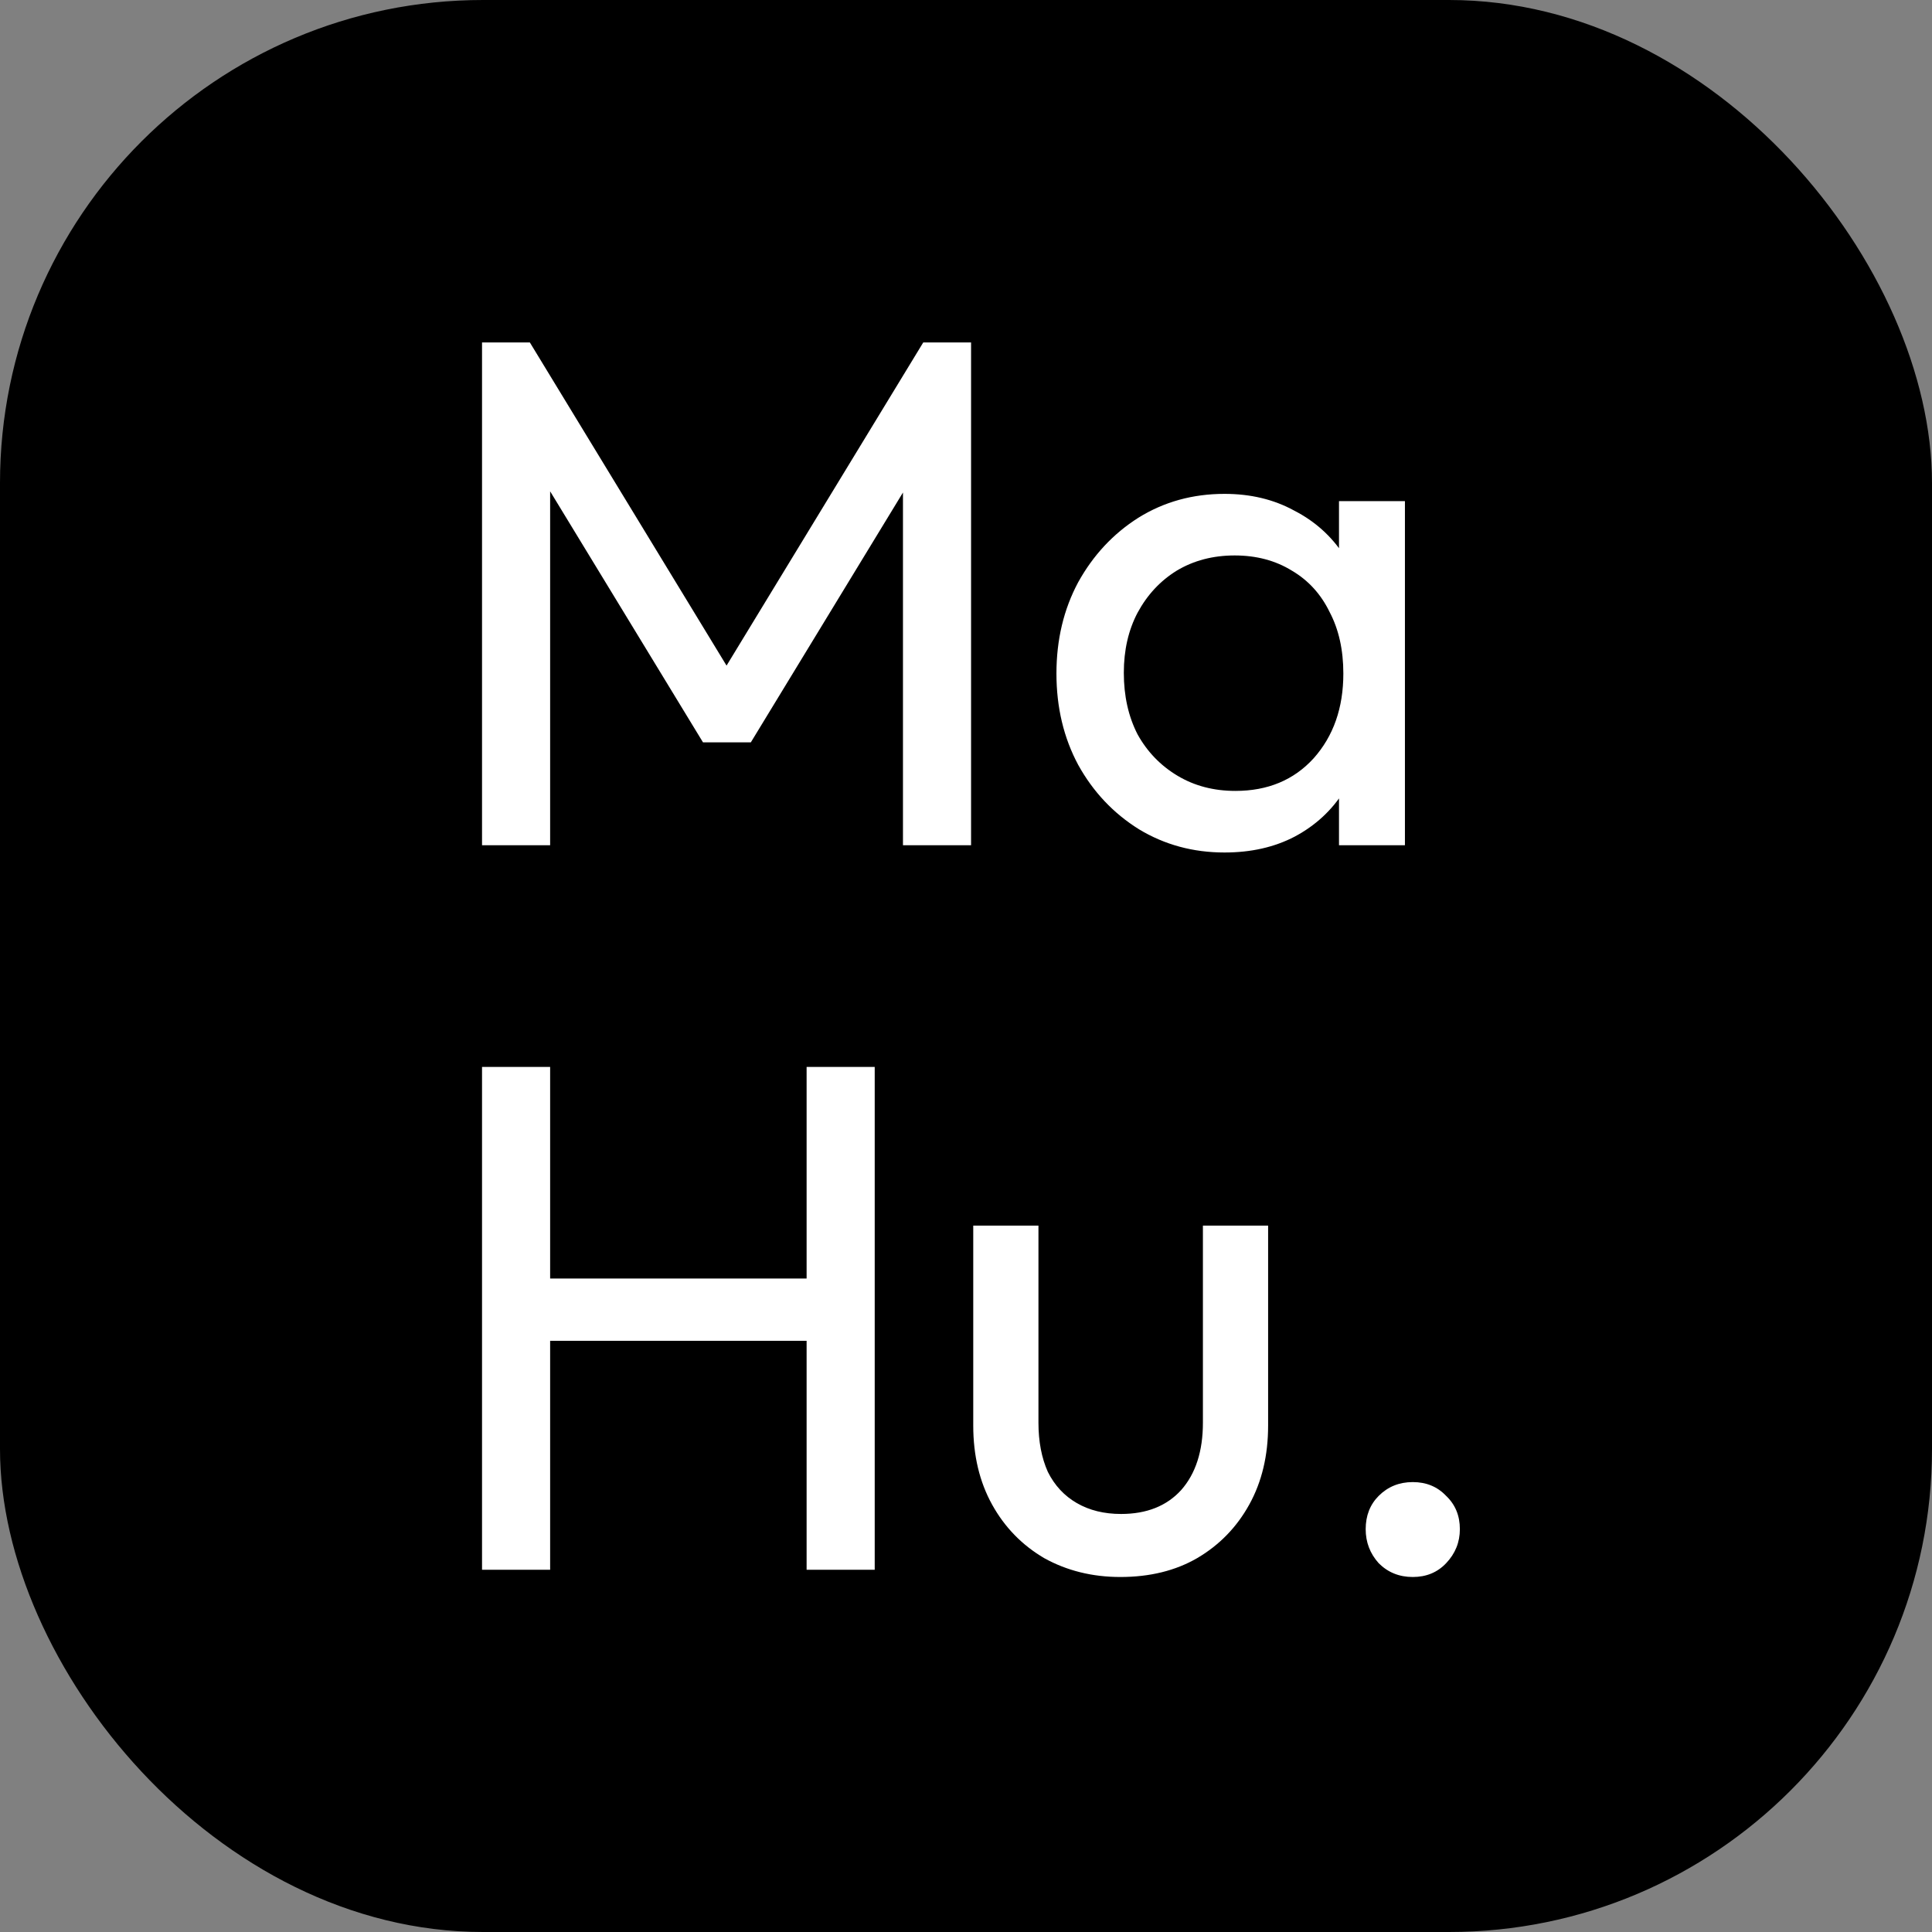
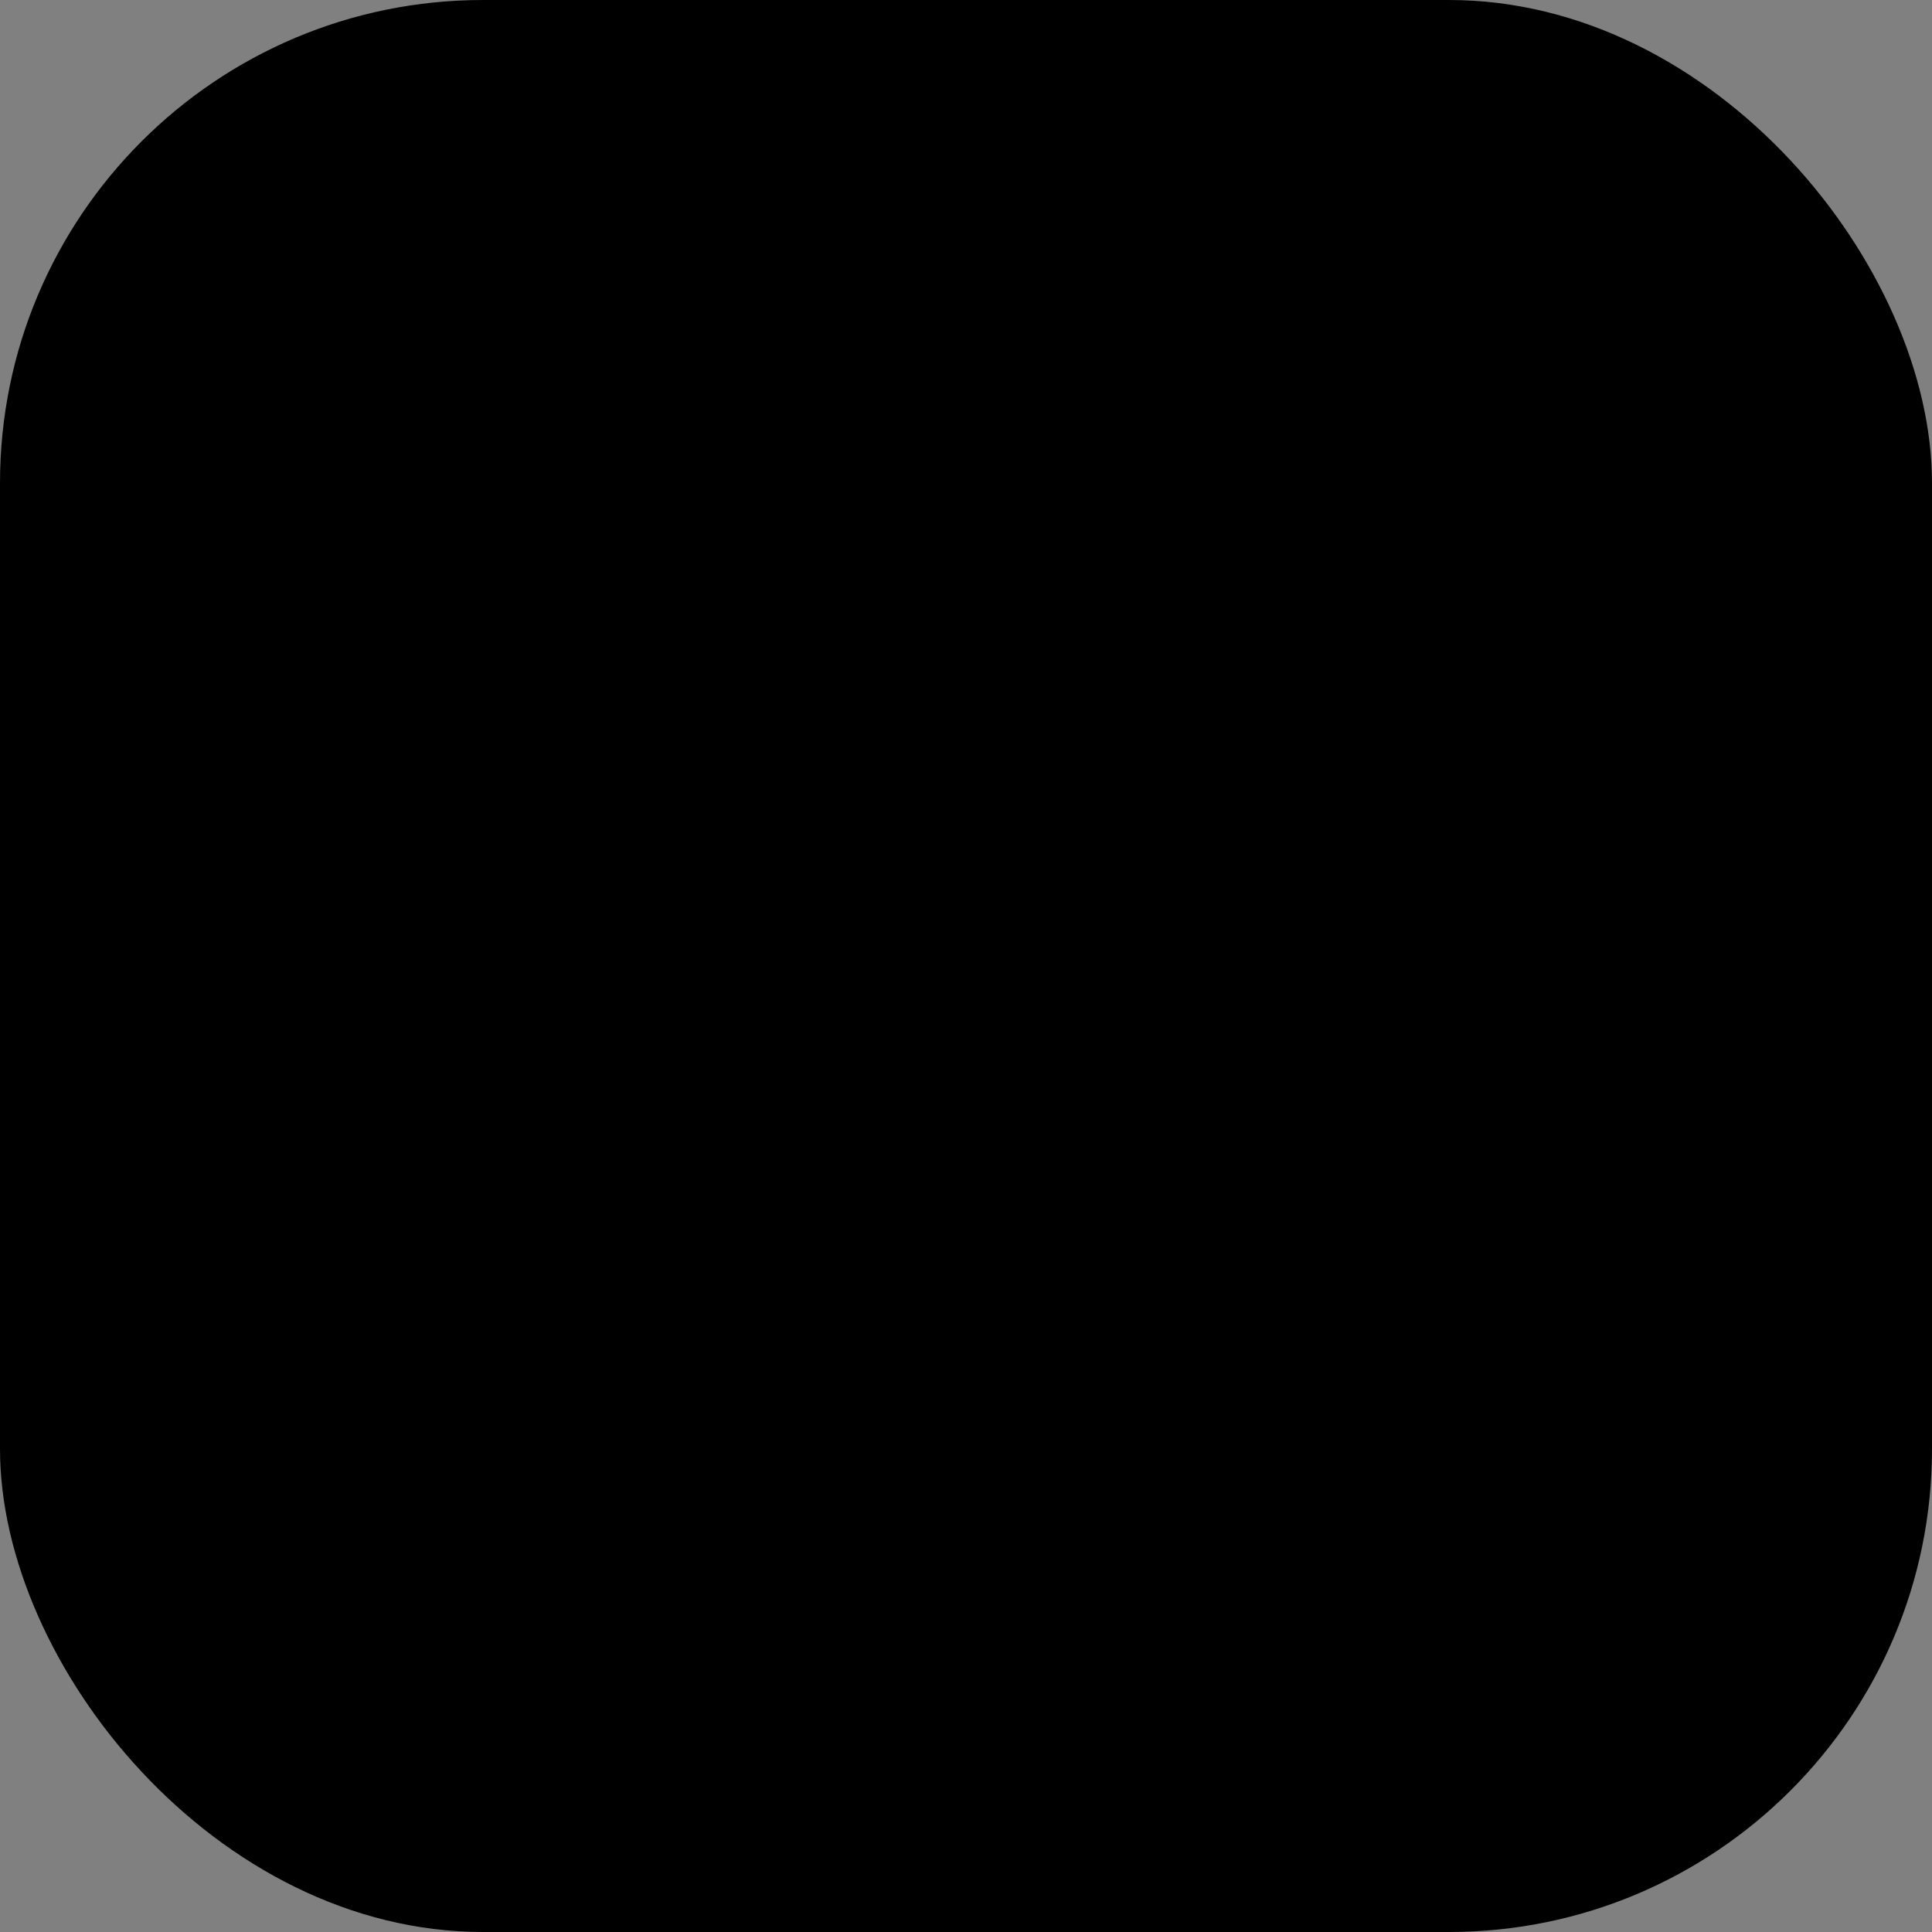
<svg xmlns="http://www.w3.org/2000/svg" width="16" height="16" viewBox="0 0 16 16" fill="none">
  <rect x="0" y="0" width="16" height="16" fill="#808080" stroke="none" />
  <rect width="16" height="16" rx="4" fill="black" />
-   <path d="M3.992 7V2.836H4.388L6.152 5.734H5.882L7.646 2.836H8.042V7H7.478V3.826L7.61 3.862L6.218 6.148H5.822L4.43 3.862L4.556 3.826V7H3.992ZM10.141 7.06C9.881 7.06 9.645 6.996 9.433 6.868C9.221 6.736 9.053 6.558 8.929 6.334C8.809 6.11 8.749 5.858 8.749 5.578C8.749 5.298 8.809 5.046 8.929 4.822C9.053 4.598 9.219 4.42 9.427 4.288C9.639 4.156 9.877 4.09 10.141 4.09C10.357 4.09 10.549 4.136 10.717 4.228C10.889 4.316 11.027 4.44 11.131 4.6C11.235 4.756 11.293 4.938 11.305 5.146V6.004C11.293 6.208 11.235 6.39 11.131 6.55C11.031 6.71 10.895 6.836 10.723 6.928C10.555 7.016 10.361 7.06 10.141 7.06ZM10.231 6.55C10.499 6.55 10.715 6.46 10.879 6.28C11.043 6.096 11.125 5.862 11.125 5.578C11.125 5.382 11.087 5.212 11.011 5.068C10.939 4.92 10.835 4.806 10.699 4.726C10.563 4.642 10.405 4.6 10.225 4.6C10.045 4.6 9.885 4.642 9.745 4.726C9.609 4.81 9.501 4.926 9.421 5.074C9.345 5.218 9.307 5.384 9.307 5.572C9.307 5.764 9.345 5.934 9.421 6.082C9.501 6.226 9.611 6.34 9.751 6.424C9.891 6.508 10.051 6.55 10.231 6.55ZM11.089 7V6.232L11.191 5.536L11.089 4.846V4.15H11.635V7H11.089Z" fill="white" />
-   <path d="M3.992 13V8.836H4.556V13H3.992ZM6.68 13V8.836H7.244V13H6.68ZM4.376 11.104V10.588H6.818V11.104H4.376ZM9.278 13.06C9.046 13.06 8.836 13.008 8.648 12.904C8.464 12.796 8.32 12.648 8.216 12.46C8.112 12.272 8.06 12.054 8.06 11.806V10.15H8.6V11.782C8.6 11.938 8.626 12.074 8.678 12.19C8.734 12.302 8.814 12.388 8.918 12.448C9.022 12.508 9.144 12.538 9.284 12.538C9.496 12.538 9.662 12.472 9.782 12.34C9.902 12.204 9.962 12.018 9.962 11.782V10.15H10.502V11.806C10.502 12.054 10.45 12.272 10.346 12.46C10.242 12.648 10.098 12.796 9.914 12.904C9.734 13.008 9.522 13.06 9.278 13.06ZM11.7 13.06C11.588 13.06 11.494 13.022 11.418 12.946C11.346 12.866 11.31 12.772 11.31 12.664C11.31 12.552 11.346 12.46 11.418 12.388C11.494 12.312 11.588 12.274 11.7 12.274C11.812 12.274 11.904 12.312 11.976 12.388C12.052 12.46 12.09 12.552 12.09 12.664C12.09 12.772 12.052 12.866 11.976 12.946C11.904 13.022 11.812 13.06 11.7 13.06Z" fill="white" />
</svg>